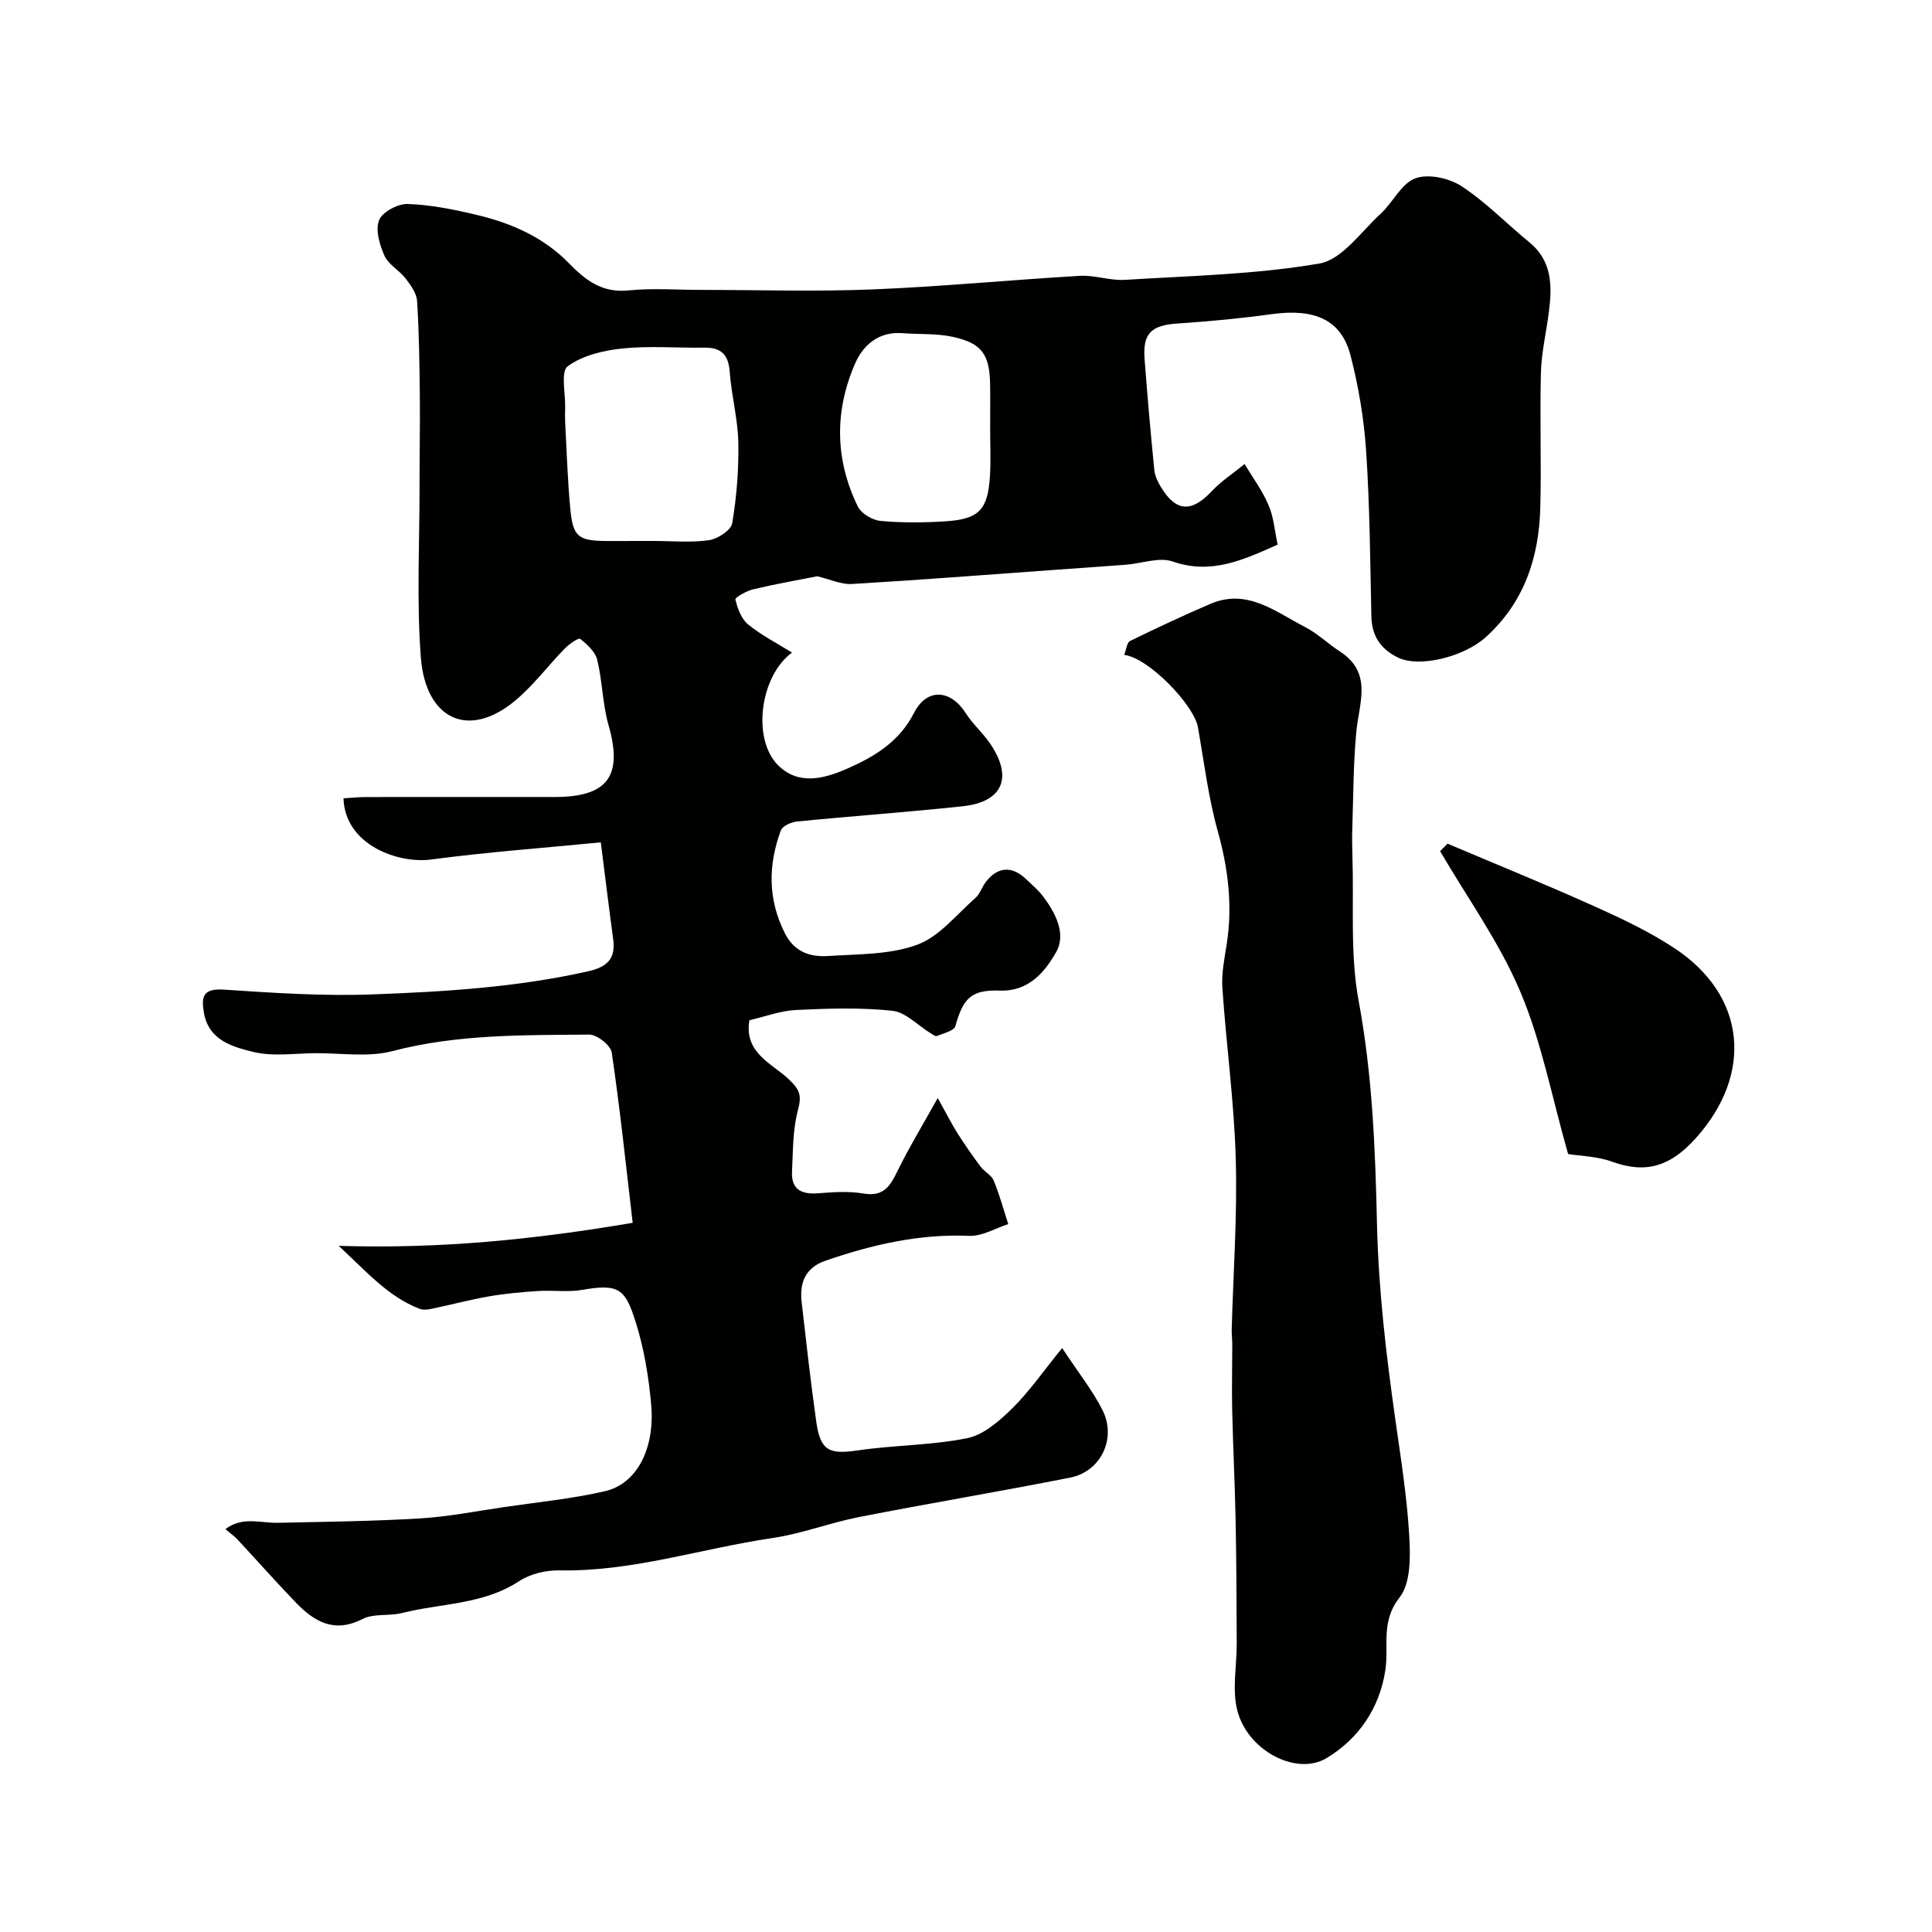
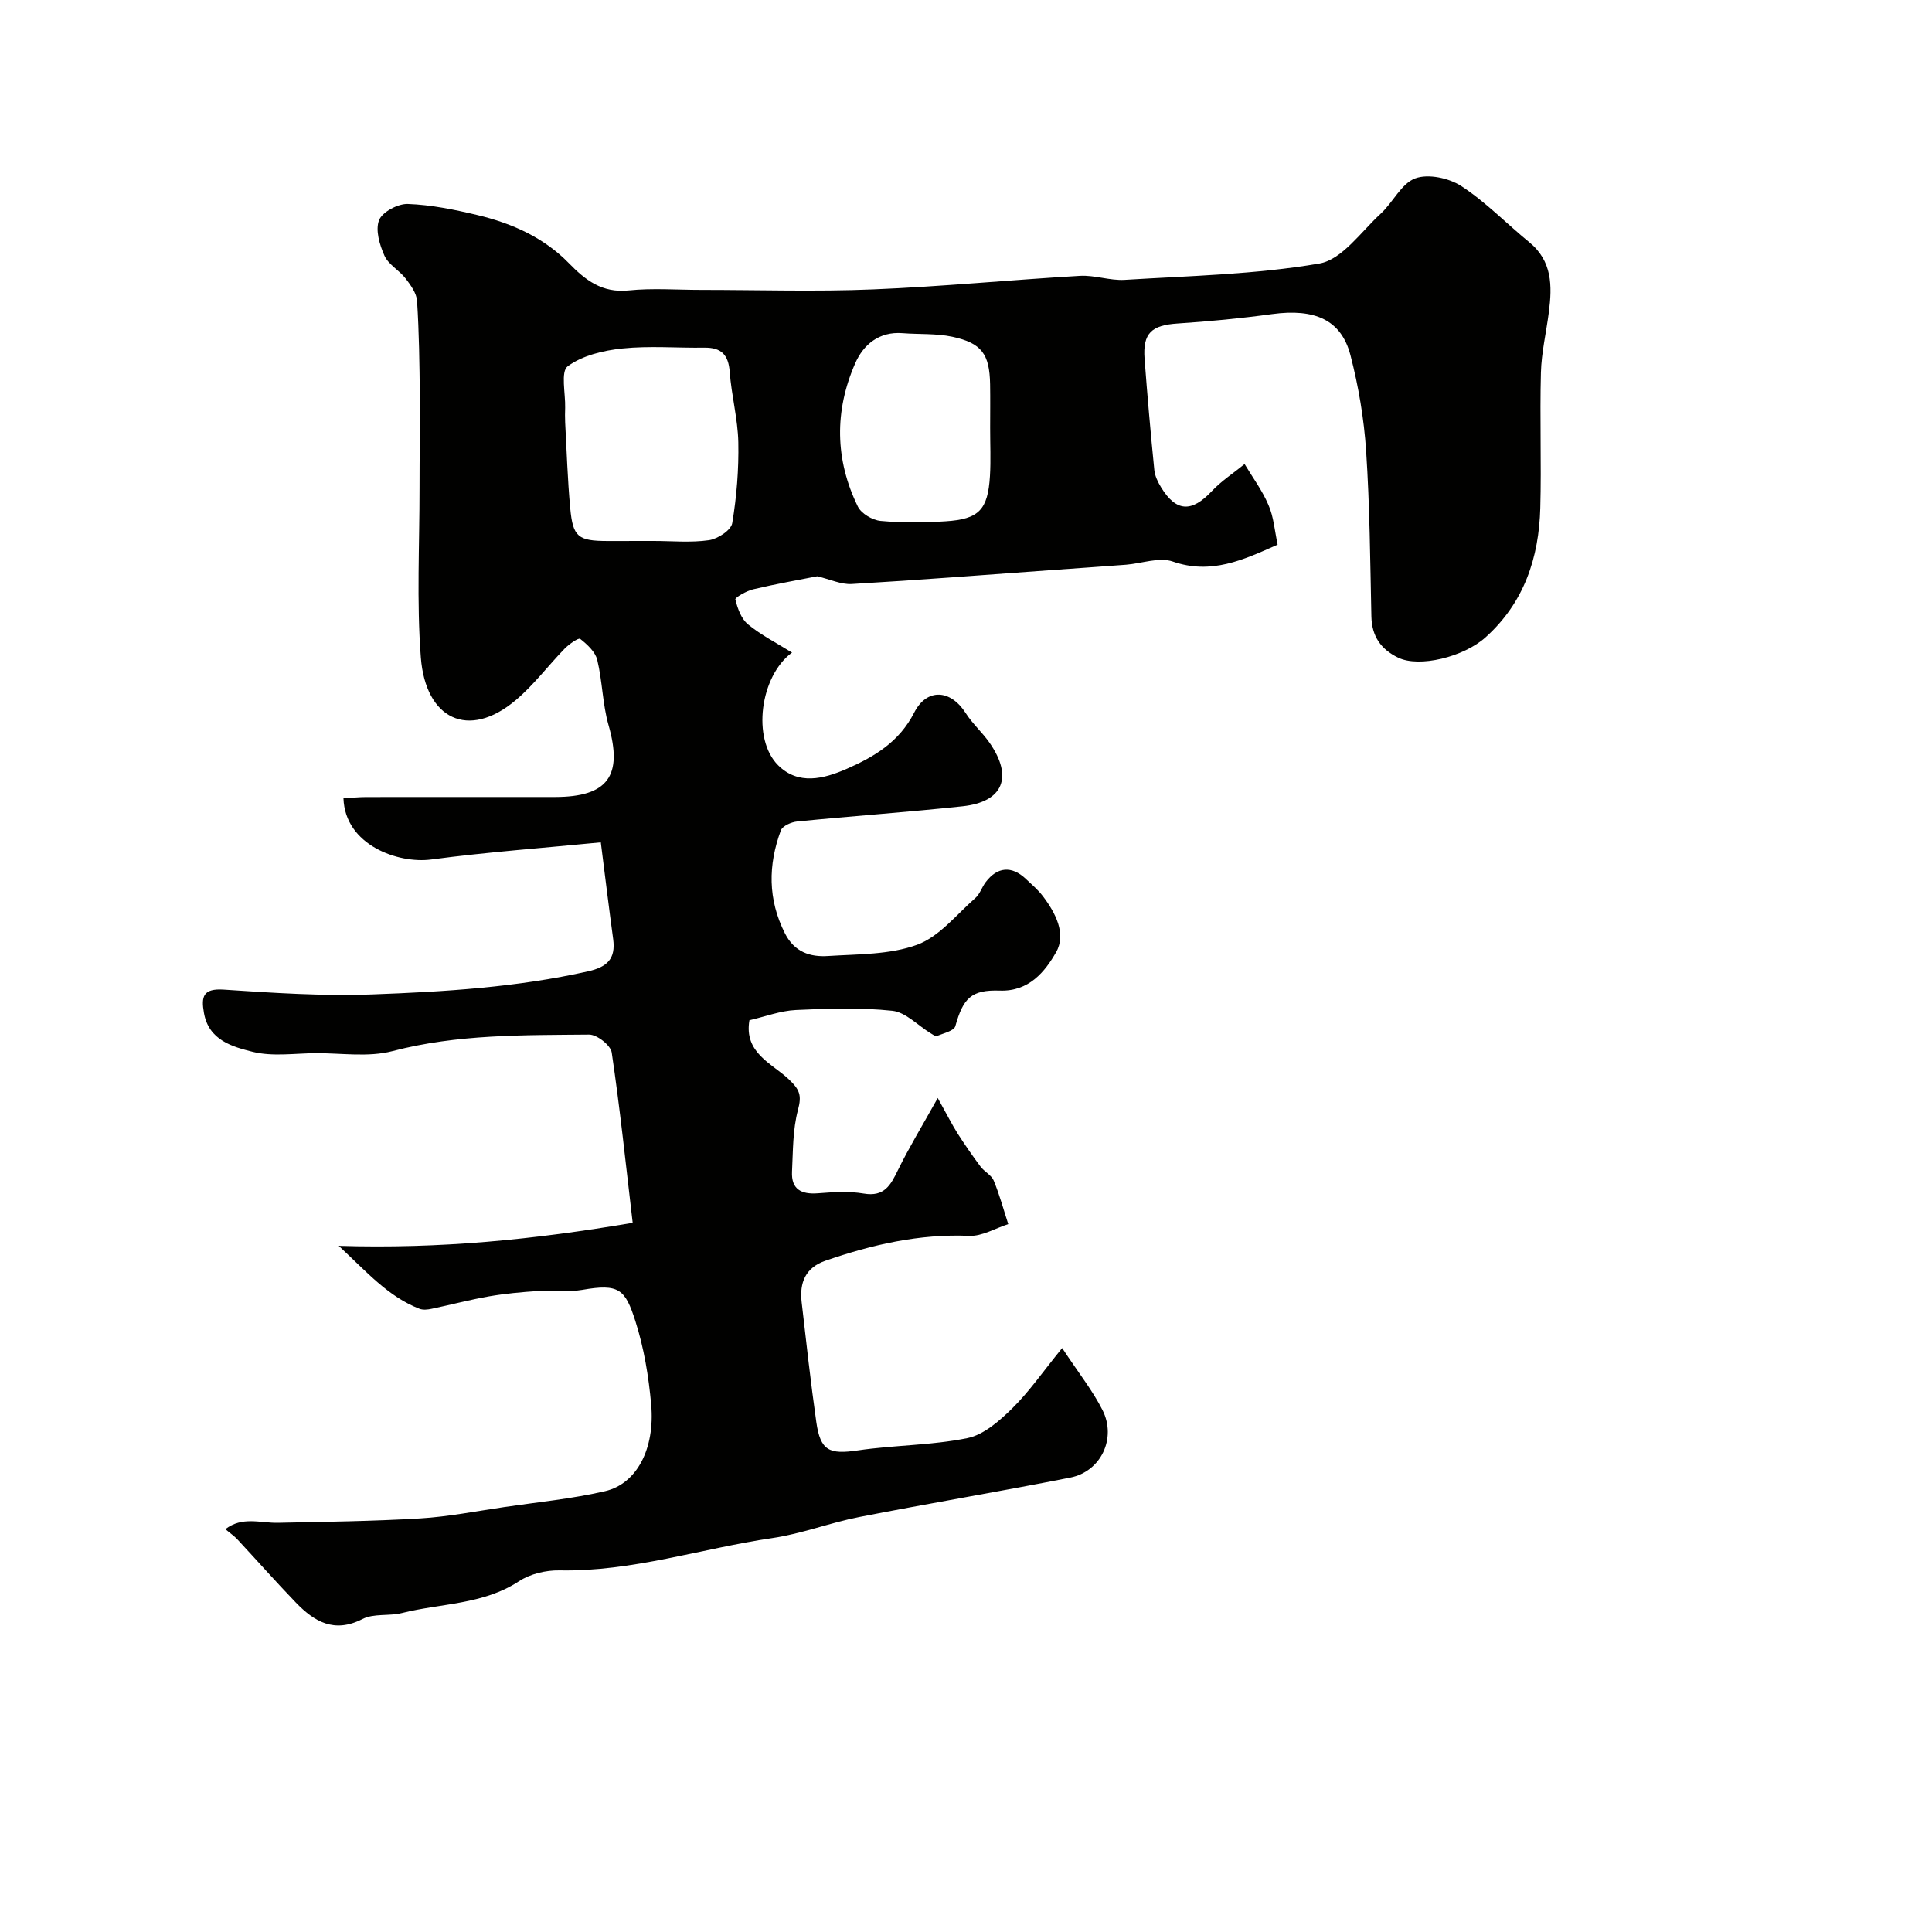
<svg xmlns="http://www.w3.org/2000/svg" enable-background="new 0 0 400 400" viewBox="0 0 400 400">
  <g fill="#010100">
    <path d="m264.52 112.76c-7.16 3.19-13.76 6.26-21.71 3.5-2.81-.98-6.43.41-9.69.66-4.95.38-9.91.71-14.86 1.07-13.96 1-27.92 2.1-41.9 2.92-2.22.13-4.5-.97-7.16-1.6-3.95.78-8.64 1.6-13.26 2.7-1.39.33-3.79 1.7-3.69 2.1.45 1.85 1.22 4.01 2.61 5.15 2.73 2.24 5.96 3.88 9.12 5.85-6.64 4.86-8.33 17.9-2.88 23.33 4.18 4.16 9.4 2.84 14.19.75 5.74-2.51 10.89-5.59 13.97-11.63 2.65-5.18 7.57-4.82 10.7.11 1.4 2.2 3.44 3.98 4.93 6.13 4.91 7.08 2.81 12.23-5.58 13.13-11.4 1.22-22.85 2.02-34.26 3.15-1.21.12-3.03.91-3.38 1.84-2.65 7.17-2.72 14.26.84 21.32 1.97 3.89 5.24 4.93 8.92 4.69 6.21-.4 12.78-.25 18.46-2.33 4.59-1.68 8.15-6.26 12.05-9.68.94-.82 1.34-2.22 2.12-3.26 2.41-3.21 5.4-3.46 8.32-.7 1.21 1.14 2.51 2.24 3.51 3.55 2.65 3.47 4.92 7.86 2.77 11.62-2.31 4.06-5.63 8.17-11.65 7.96-5.95-.2-7.59 1.58-9.22 7.37-.27.97-2.46 1.47-3.82 2.03-.3.13-.89-.32-1.3-.57-2.64-1.61-5.15-4.36-7.92-4.65-6.59-.7-13.32-.48-19.97-.16-3.18.15-6.31 1.35-9.62 2.12-1.17 6.73 4.64 8.94 8.04 12.12 2.38 2.23 2.83 3.38 2.01 6.46-1.09 4.08-1.02 8.48-1.23 12.76-.18 3.65 1.91 4.75 5.34 4.49 3.15-.24 6.4-.48 9.48.05 4.34.75 5.62-1.8 7.15-4.93 2.26-4.61 4.95-9.02 8.2-14.85 1.97 3.54 2.96 5.52 4.13 7.37 1.49 2.33 3.07 4.61 4.73 6.83.79 1.06 2.25 1.75 2.72 2.88 1.21 2.92 2.04 6.01 3.02 9.03-2.69.86-5.42 2.54-8.07 2.43-10.36-.44-20.13 1.82-29.78 5.15-4.15 1.43-5.39 4.55-4.93 8.55.95 8.29 1.87 16.59 3.04 24.86.85 5.95 2.69 6.73 8.59 5.86 7.53-1.11 15.26-1.03 22.68-2.54 3.39-.69 6.65-3.57 9.28-6.15 3.5-3.44 6.33-7.56 10.35-12.5 3.48 5.27 6.34 8.85 8.36 12.86 2.94 5.84-.34 12.71-6.69 13.96-14.53 2.88-29.14 5.31-43.68 8.16-6.05 1.18-11.91 3.47-17.99 4.36-14.7 2.15-28.99 6.99-44.09 6.69-2.8-.05-6.05.73-8.36 2.24-7.43 4.88-16.13 4.55-24.24 6.59-2.67.67-5.85.05-8.17 1.24-5.85 3-9.97.55-13.79-3.4-4.13-4.28-8.07-8.75-12.13-13.11-.61-.66-1.37-1.17-2.47-2.09 3.48-2.7 7.26-1.25 10.84-1.32 9.83-.21 19.66-.32 29.47-.91 5.86-.35 11.67-1.51 17.5-2.36 6.95-1.02 13.98-1.7 20.8-3.28 6.56-1.52 10.36-8.77 9.55-17.92-.52-5.81-1.49-11.71-3.26-17.25-2.13-6.67-3.38-7.84-11.05-6.5-2.95.51-6.07.03-9.09.23-3.4.22-6.81.53-10.17 1.11-4 .7-7.94 1.75-11.92 2.58-.8.17-1.76.27-2.48-.01-6.48-2.52-10.85-7.57-16.72-13.03 21.1.65 40.38-1.3 60.86-4.77-1.44-12.25-2.64-23.79-4.34-35.26-.22-1.5-3.07-3.73-4.68-3.71-13.63.13-27.27-.1-40.71 3.42-5 1.31-10.59.4-15.92.43-4.35.03-8.9.74-13.01-.28-4.18-1.05-9.1-2.37-10.1-8.04-.6-3.38-.21-5.13 4.11-4.84 10.23.68 20.53 1.37 30.76.99 14.95-.55 29.91-1.47 44.62-4.77 4-.9 5.78-2.59 5.23-6.68-.86-6.31-1.62-12.63-2.56-20.03-11.7 1.15-23.45 2-35.1 3.55-6.8.91-17.85-2.95-18.18-12.67 1.54-.09 3.11-.25 4.68-.26 13.03-.02 26.07 0 39.1-.01 11-.01 14.1-4.41 11.1-14.88-1.25-4.37-1.26-9.09-2.34-13.52-.41-1.67-2.08-3.2-3.53-4.34-.35-.27-2.3 1.09-3.2 2.01-3.43 3.52-6.41 7.54-10.14 10.68-9.83 8.28-18.67 3.88-19.65-8.84-.89-11.62-.26-23.37-.27-35.06-.01-6.37.12-12.74.06-19.11-.07-6.55-.15-13.1-.57-19.63-.1-1.61-1.32-3.29-2.37-4.66-1.31-1.7-3.55-2.87-4.38-4.72-1.01-2.25-1.92-5.34-1.11-7.37.67-1.7 3.91-3.41 5.94-3.34 4.81.17 9.64 1.16 14.35 2.28 3.62.86 7.25 2.08 10.54 3.78 3.04 1.57 5.99 3.66 8.37 6.11 3.5 3.6 6.93 6.29 12.45 5.73 4.97-.51 10.03-.11 15.05-.11 11.83 0 23.68.38 35.49-.1 14.31-.58 28.59-1.98 42.9-2.81 3.07-.18 6.22 1.02 9.29.83 13.46-.83 27.05-1.11 40.29-3.38 4.7-.81 8.63-6.59 12.7-10.32 2.54-2.33 4.27-6.24 7.15-7.31 2.68-1 6.99-.07 9.55 1.6 5.06 3.3 9.34 7.76 14.05 11.61 4.78 3.9 4.76 9.06 4.07 14.43-.53 4.2-1.54 8.38-1.65 12.59-.25 9.32.12 18.67-.13 27.99-.28 10.33-3.34 19.61-11.33 26.8-4.53 4.08-13.73 6.32-18.09 4.21-3.6-1.74-5.46-4.44-5.55-8.53-.25-11.43-.33-22.89-1.09-34.29-.44-6.65-1.57-13.34-3.24-19.79-1.9-7.33-7.39-9.72-16.22-8.52-6.5.89-13.05 1.52-19.6 1.95-5.35.35-7.21 2-6.81 7.3.58 7.69 1.25 15.36 2.02 23.03.12 1.25.75 2.52 1.42 3.62 3.13 5.09 6.33 5.18 10.48.76 1.99-2.12 4.51-3.75 6.79-5.61 1.68 2.8 3.67 5.47 4.93 8.45 1.09 2.44 1.28 5.27 1.91 8.23zm-129.21-.76c3.83 0 7.72.38 11.47-.16 1.81-.26 4.58-2.06 4.82-3.52.92-5.5 1.37-11.15 1.26-16.73-.1-4.87-1.42-9.71-1.78-14.59-.26-3.56-1.75-5.07-5.25-5.02-5.66.08-11.37-.41-16.98.17-3.93.41-8.27 1.44-11.32 3.69-1.48 1.09-.44 5.62-.52 8.59-.03 1-.05 2 0 3 .32 5.93.5 11.88 1.05 17.79.56 5.99 1.63 6.77 7.75 6.79 3.17 0 6.33-.01 9.5-.01zm69.69-23.44c0-3 .04-5.99-.01-8.99-.11-6.24-1.72-8.54-7.83-9.85-3.34-.71-6.87-.47-10.31-.74-4.84-.38-8.1 2.38-9.78 6.22-4.33 9.86-4.22 19.95.54 29.68.71 1.45 3.02 2.81 4.7 2.97 4.46.41 8.99.37 13.46.08 6.93-.44 8.76-2.39 9.19-9.39.2-3.31.03-6.65.04-9.98z" />
-     <path d="m232.75 135.59c.47-1.2.57-2.56 1.19-2.87 5.49-2.68 11.03-5.28 16.64-7.69 7.66-3.29 13.49 1.65 19.62 4.79 2.59 1.33 4.74 3.46 7.21 5.06 6.88 4.46 3.94 10.72 3.39 16.72-.61 6.61-.6 13.27-.82 19.92-.07 2-.03 4 .03 6 .32 9.93-.51 20.08 1.29 29.74 2.85 15.33 3.44 30.67 3.79 46.14.31 13.64 1.91 27.2 3.83 40.72 1.13 7.94 2.39 15.88 2.85 23.87.25 4.29.33 9.79-2.02 12.77-3.95 5.03-2.16 10.04-2.94 15.11-1.18 7.68-5.45 14.13-12.22 18.16-6.13 3.65-16.17-1.47-18.39-9.78-1.16-4.36-.13-9.3-.15-13.98-.04-8.52-.06-17.04-.23-25.56-.15-7.61-.54-15.21-.71-22.81-.1-4.54.02-9.08.02-13.61 0-.99-.14-1.99-.12-2.98.32-11.8 1.18-23.61.84-35.38-.33-11.81-1.97-23.58-2.77-35.39-.21-3.06.46-6.2.93-9.27 1.19-7.87.27-15.44-1.87-23.12-1.96-7.03-2.85-14.36-4.12-21.57-.81-4.63-10.23-14.4-15.27-14.99z" />
-     <path d="m324.66 238.93c-3.35-11.74-5.48-23.17-9.9-33.62-4.32-10.21-10.97-19.43-16.6-29.08.51-.52 1.02-1.04 1.53-1.56 10.07 4.27 20.22 8.39 30.19 12.87 5.74 2.58 11.51 5.29 16.75 8.74 15.01 9.88 16.39 26.14 4.43 39.41-5.1 5.66-10.12 7.41-17.2 4.86-3.17-1.16-6.73-1.22-9.2-1.62z" />
+     <path d="m232.75 135.59z" />
  </g>
</svg>